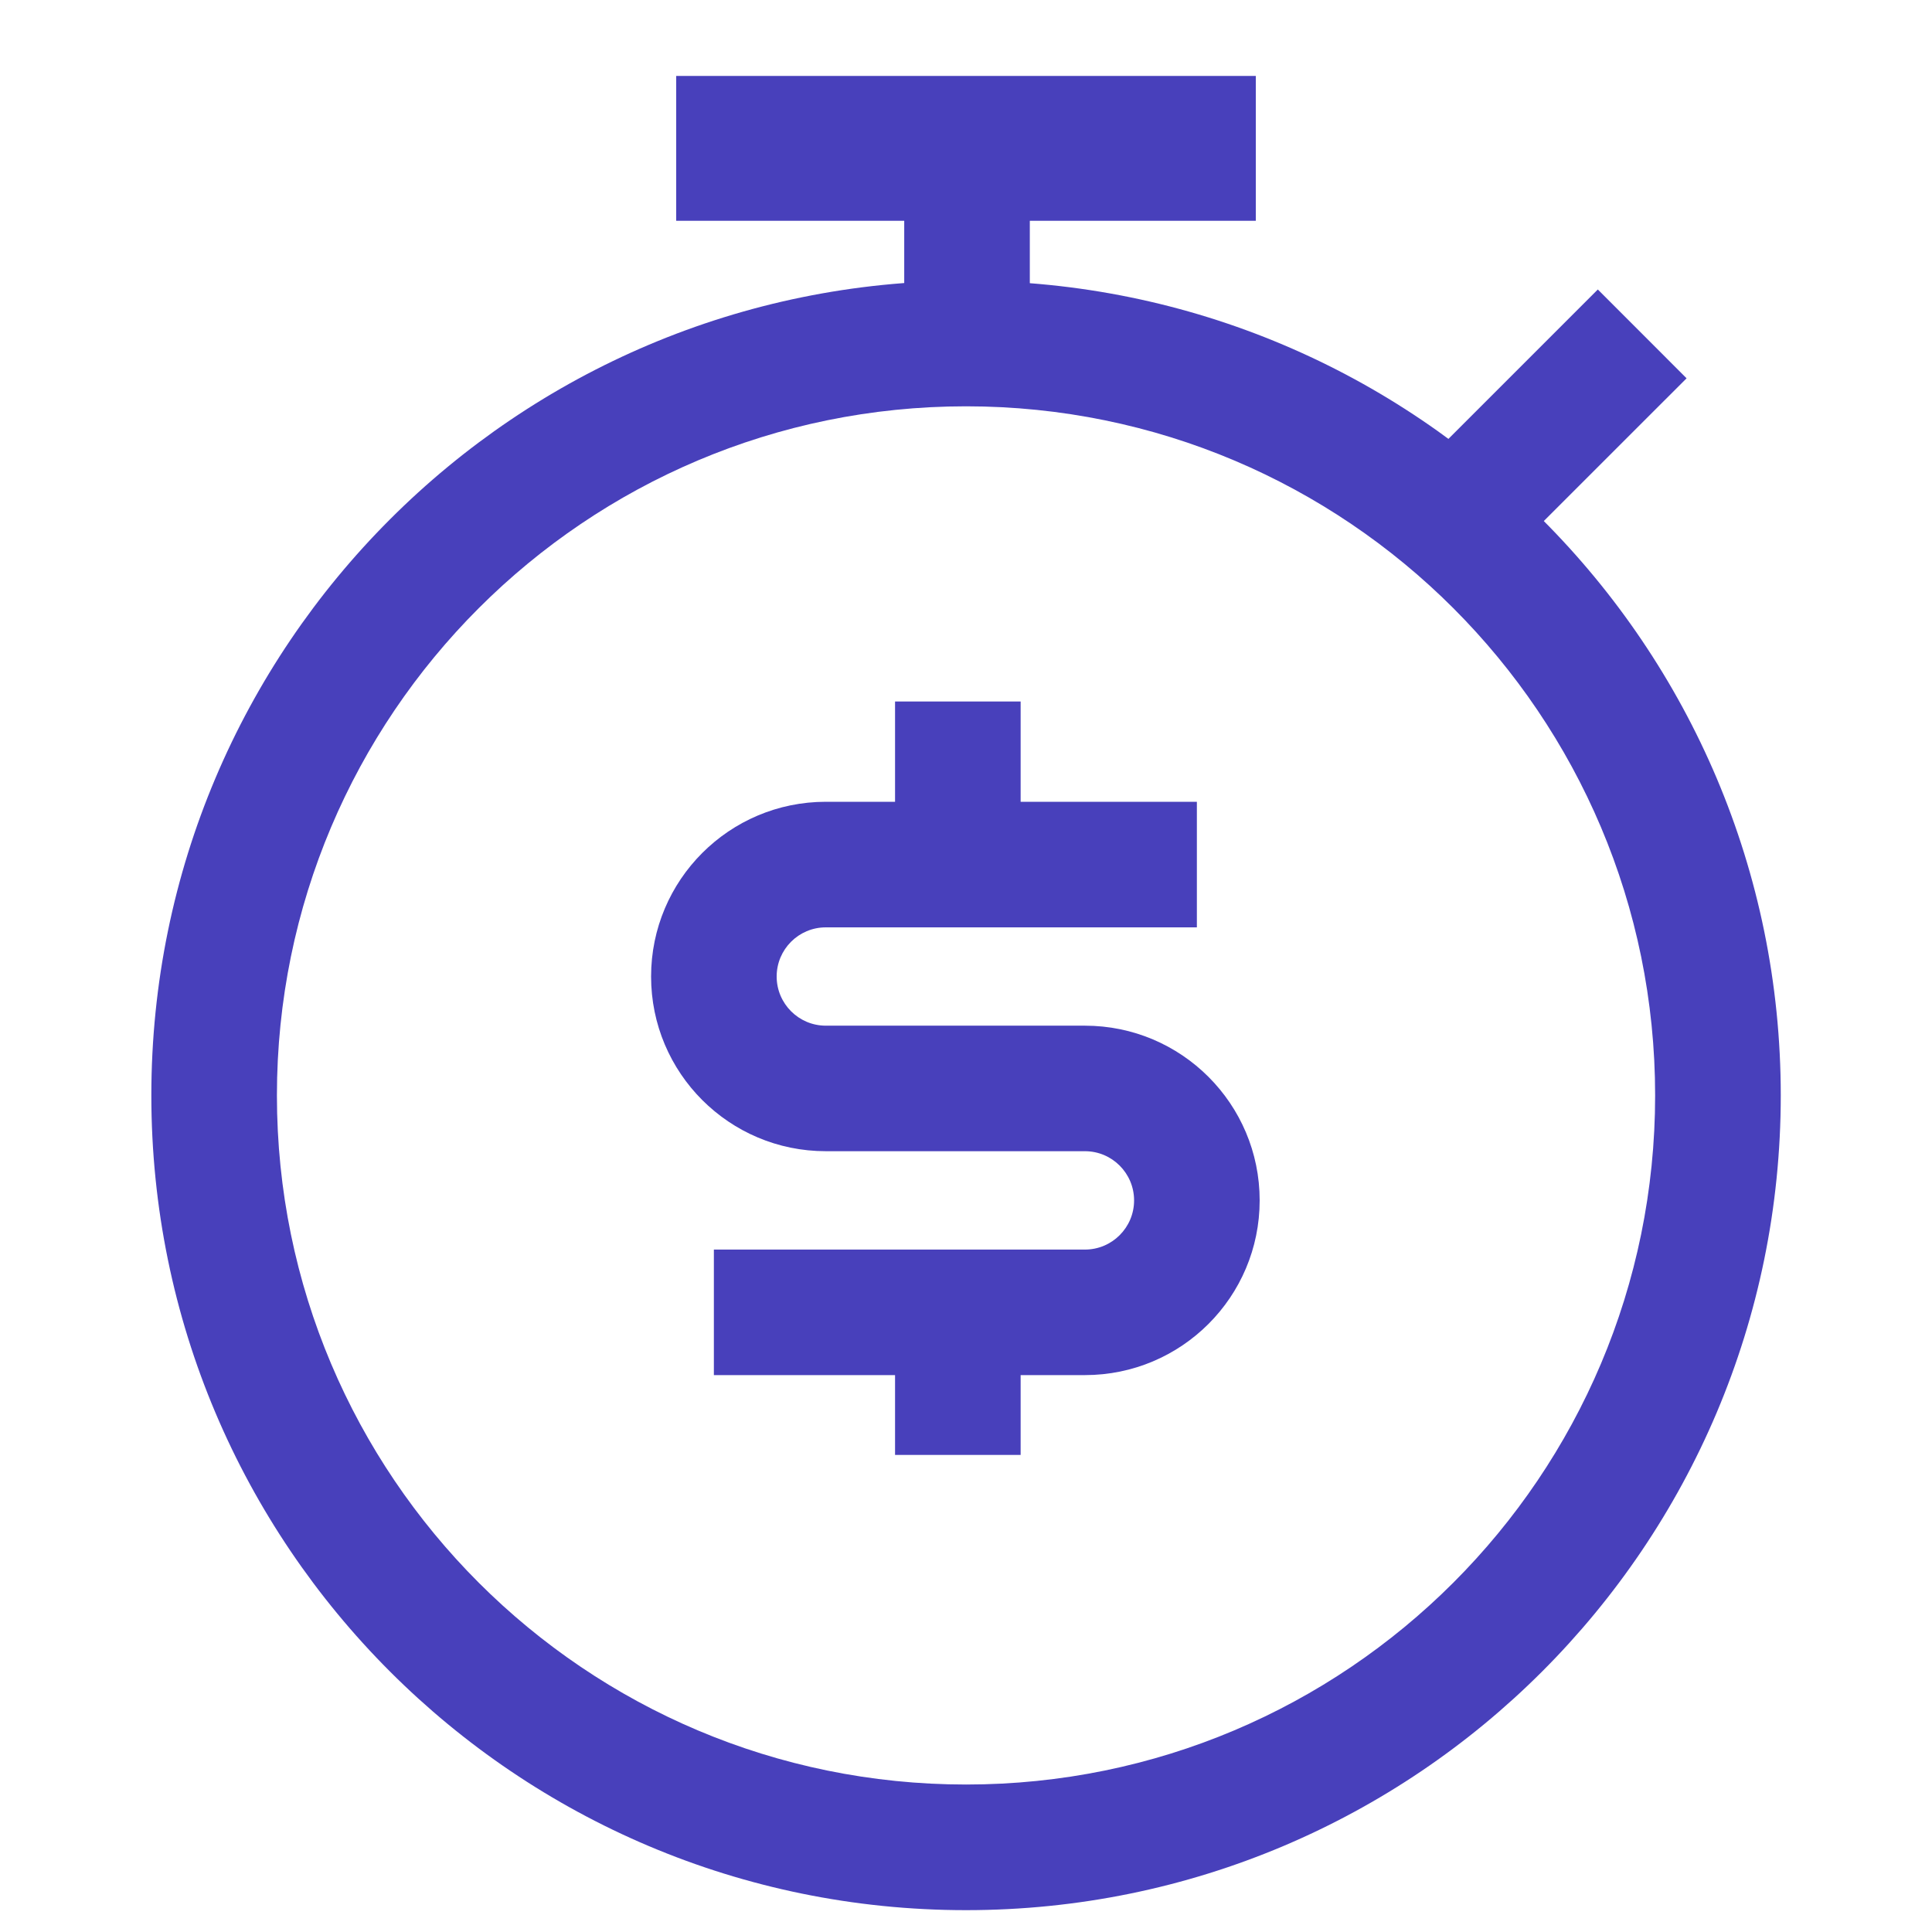
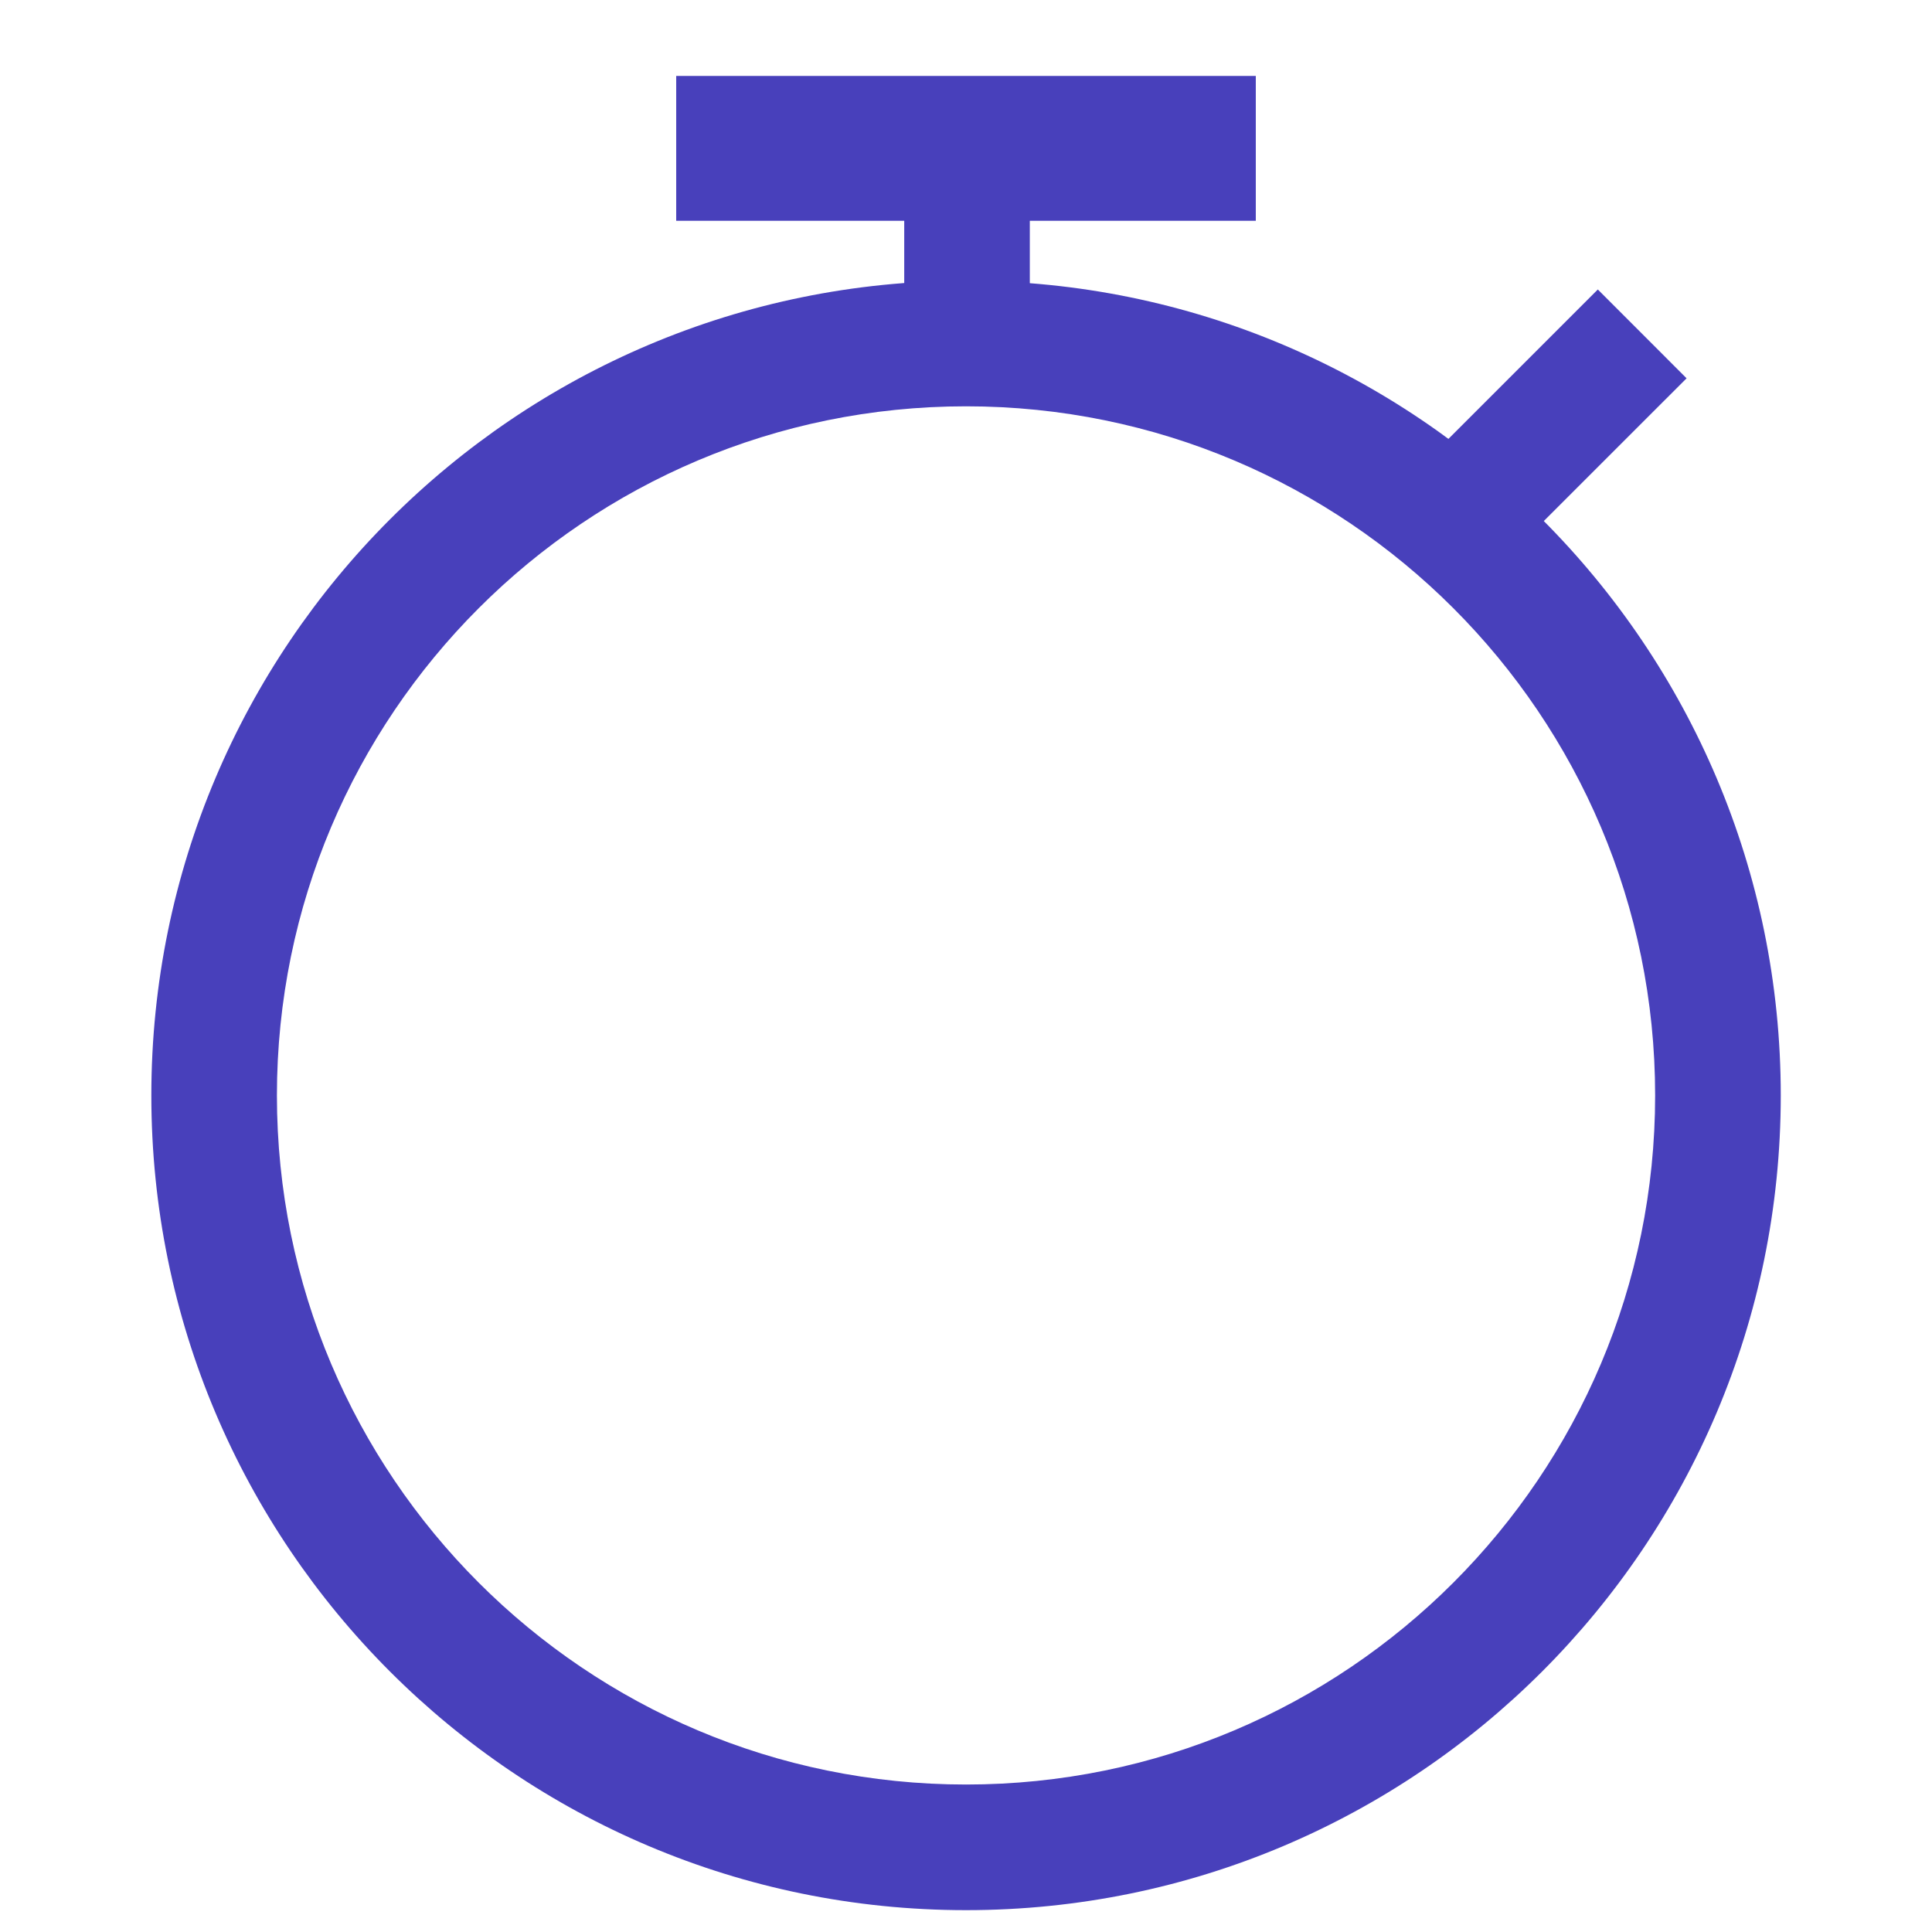
<svg xmlns="http://www.w3.org/2000/svg" width="36" height="36" viewBox="0 0 36 36" fill="none">
  <path d="M23.4 1.415V4.114H12.6V1.415H23.4Z" fill="#4840BB" />
-   <path d="M19.189 7.092H16.849V1.9L19.189 1.9V7.092Z" fill="#4840BB" />
+   <path d="M19.189 7.092H16.849V1.9L19.189 1.9V7.092" fill="#4840BB" />
  <path d="M28.57 9.905L26.916 8.251L29.773 5.394L31.427 7.049L28.57 9.905Z" fill="#4840BB" />
  <path d="M30.841 20.412C30.841 13.321 25.093 7.571 18.001 7.571C10.909 7.571 5.16 13.32 5.16 20.412C5.16 27.504 10.909 33.252 18.001 33.252C25.092 33.252 30.841 27.503 30.841 20.412ZM33.182 20.412C33.181 28.796 26.385 35.593 18.001 35.593C9.617 35.593 2.82 28.796 2.82 20.412C2.82 12.028 9.617 5.231 18.001 5.231C26.385 5.232 33.182 12.028 33.182 20.412Z" fill="#4840BB" />
  <g clip-path="url(#clip0_3493_4013)">
-     <path d="M21.132 22.368C21.132 21.862 20.722 21.451 20.216 21.451H15.388C13.589 21.451 12.132 19.994 12.132 18.196C12.132 16.398 13.59 14.94 15.388 14.94H16.678V13.071H19.018V14.94H22.302V17.28H15.388C14.882 17.28 14.472 17.69 14.472 18.196C14.472 18.701 14.882 19.112 15.388 19.112H20.216C22.014 19.112 23.472 20.57 23.472 22.368C23.472 24.166 22.014 25.623 20.216 25.623H19.018V27.11H16.678V25.623H13.302V23.284H20.216C20.722 23.284 21.132 22.873 21.132 22.368Z" fill="#4840BB" />
-   </g>
+     </g>
  <defs>
    <clipPath id="clip0_3493_4013">
-       <rect width="15" height="15" fill="white" transform="translate(10.501 12.91)" />
-     </clipPath>
+       </clipPath>
  </defs>
</svg>